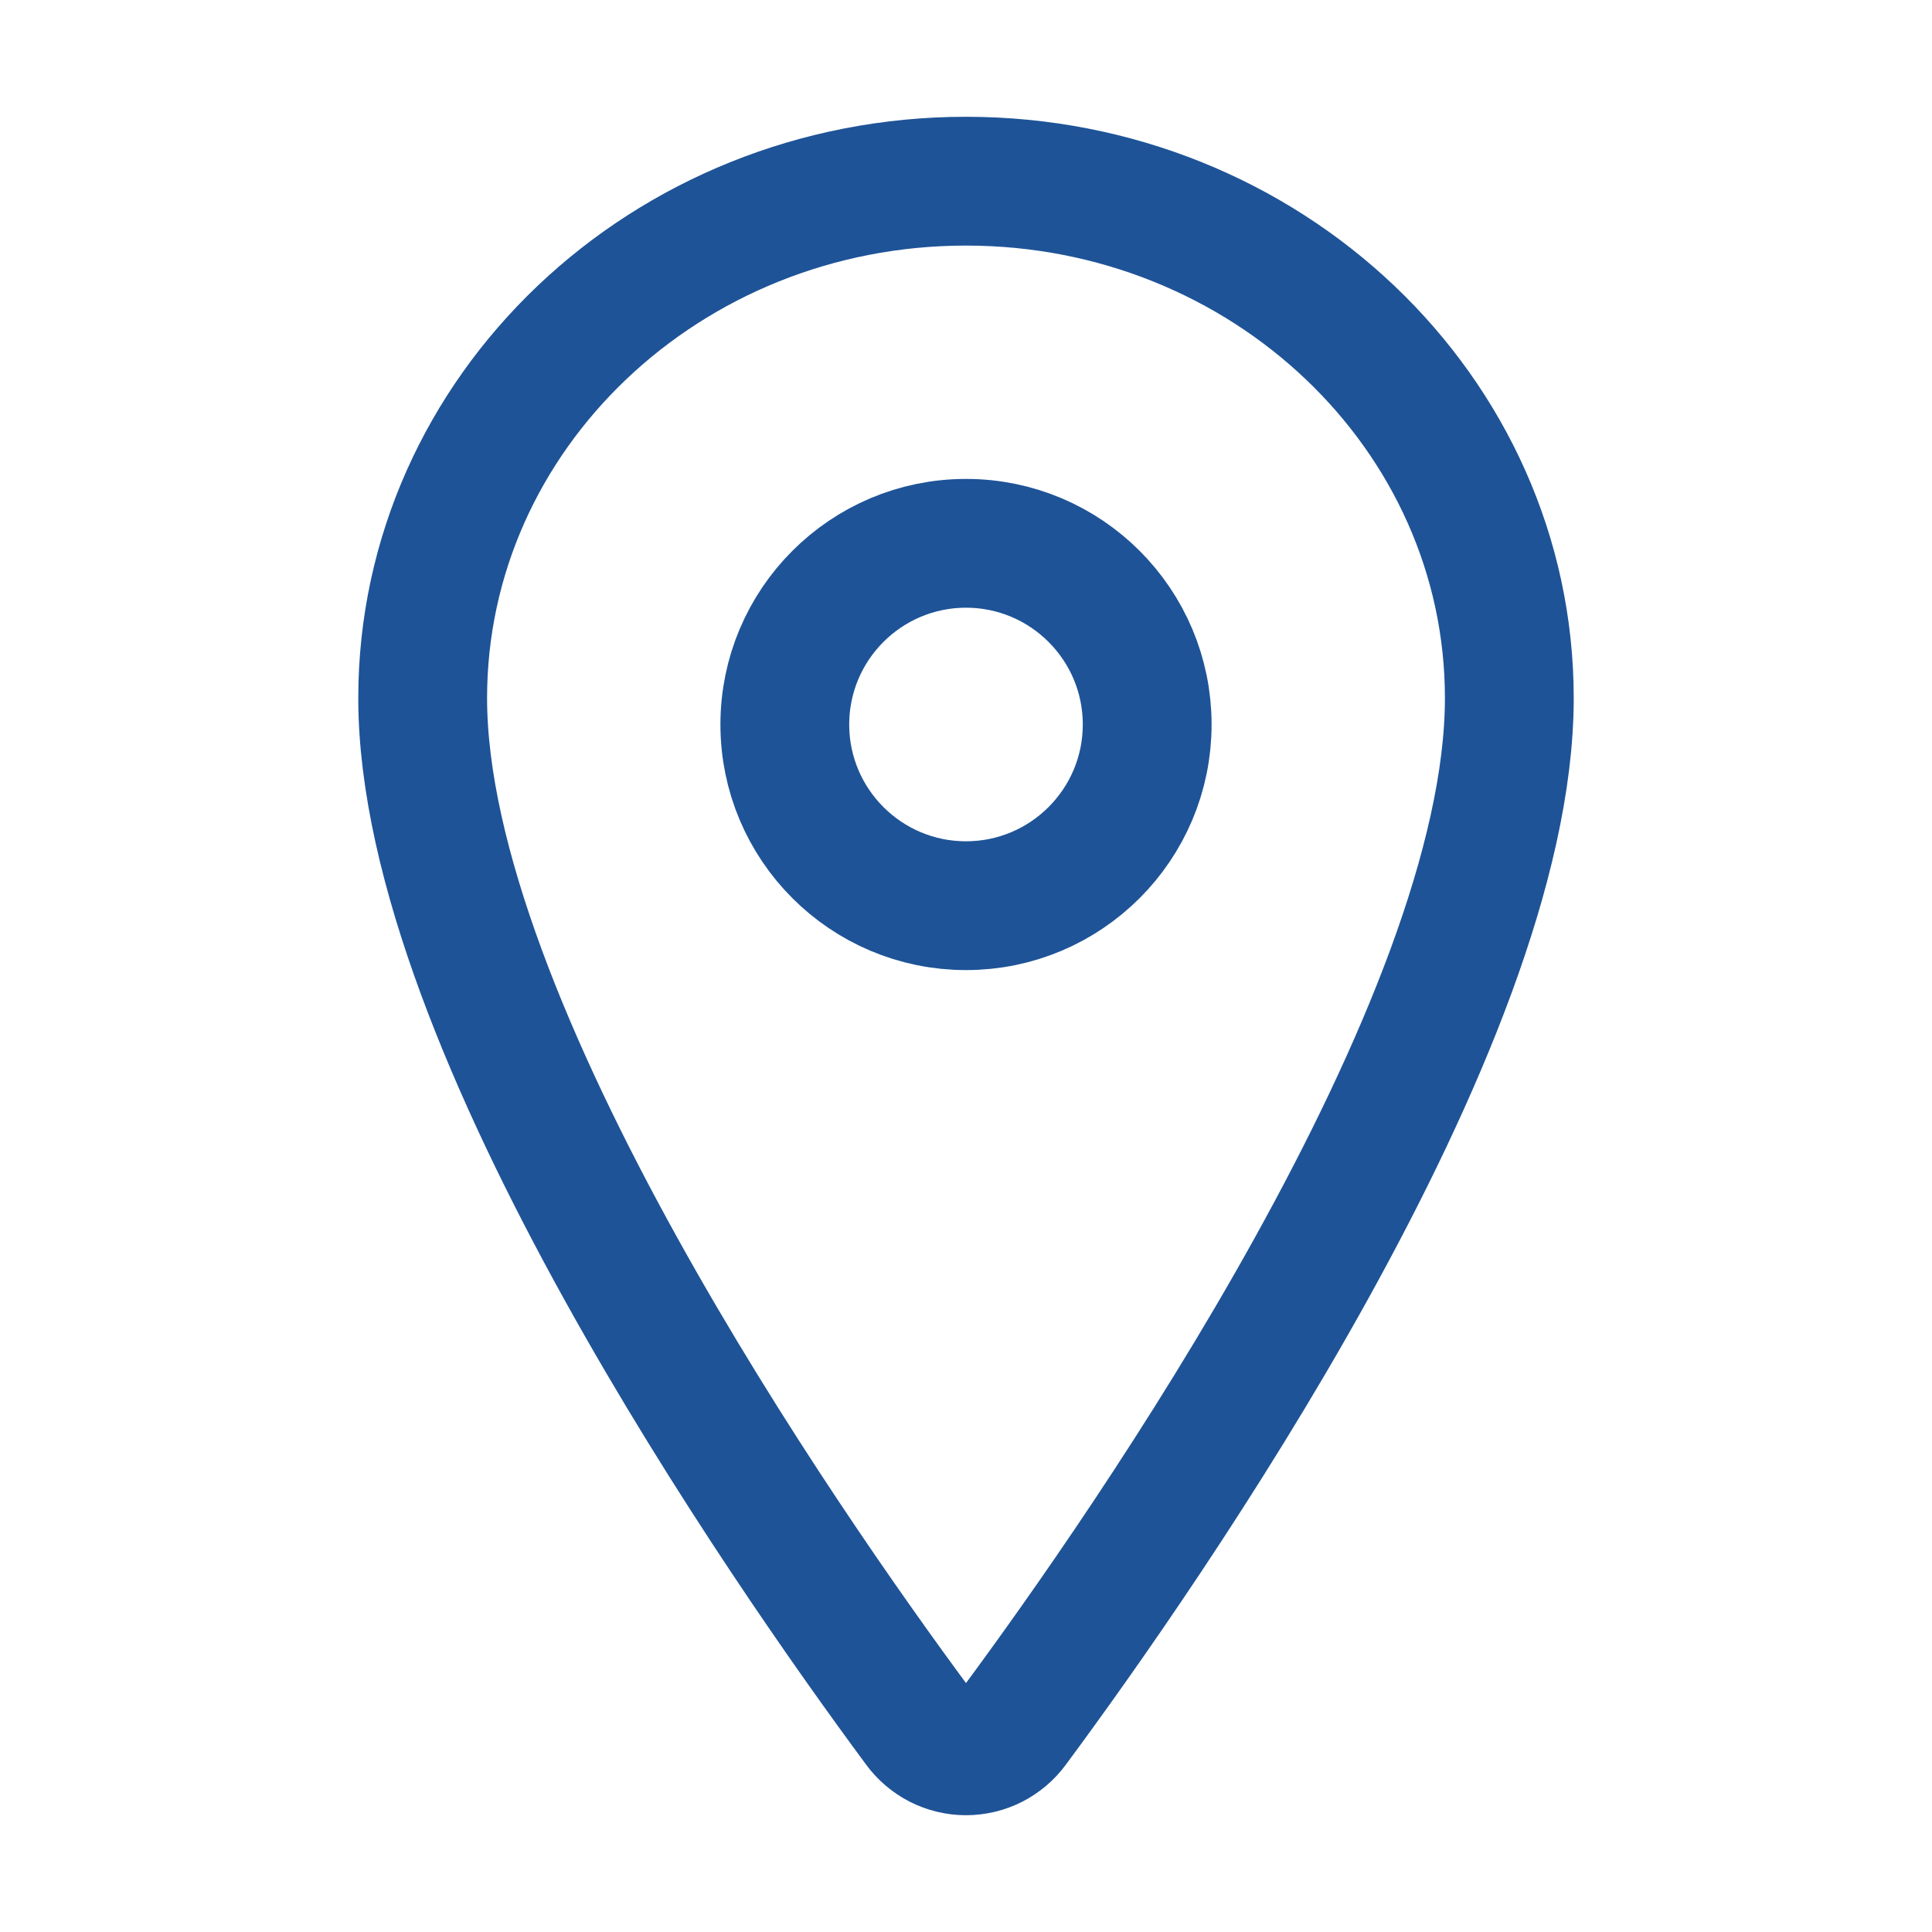
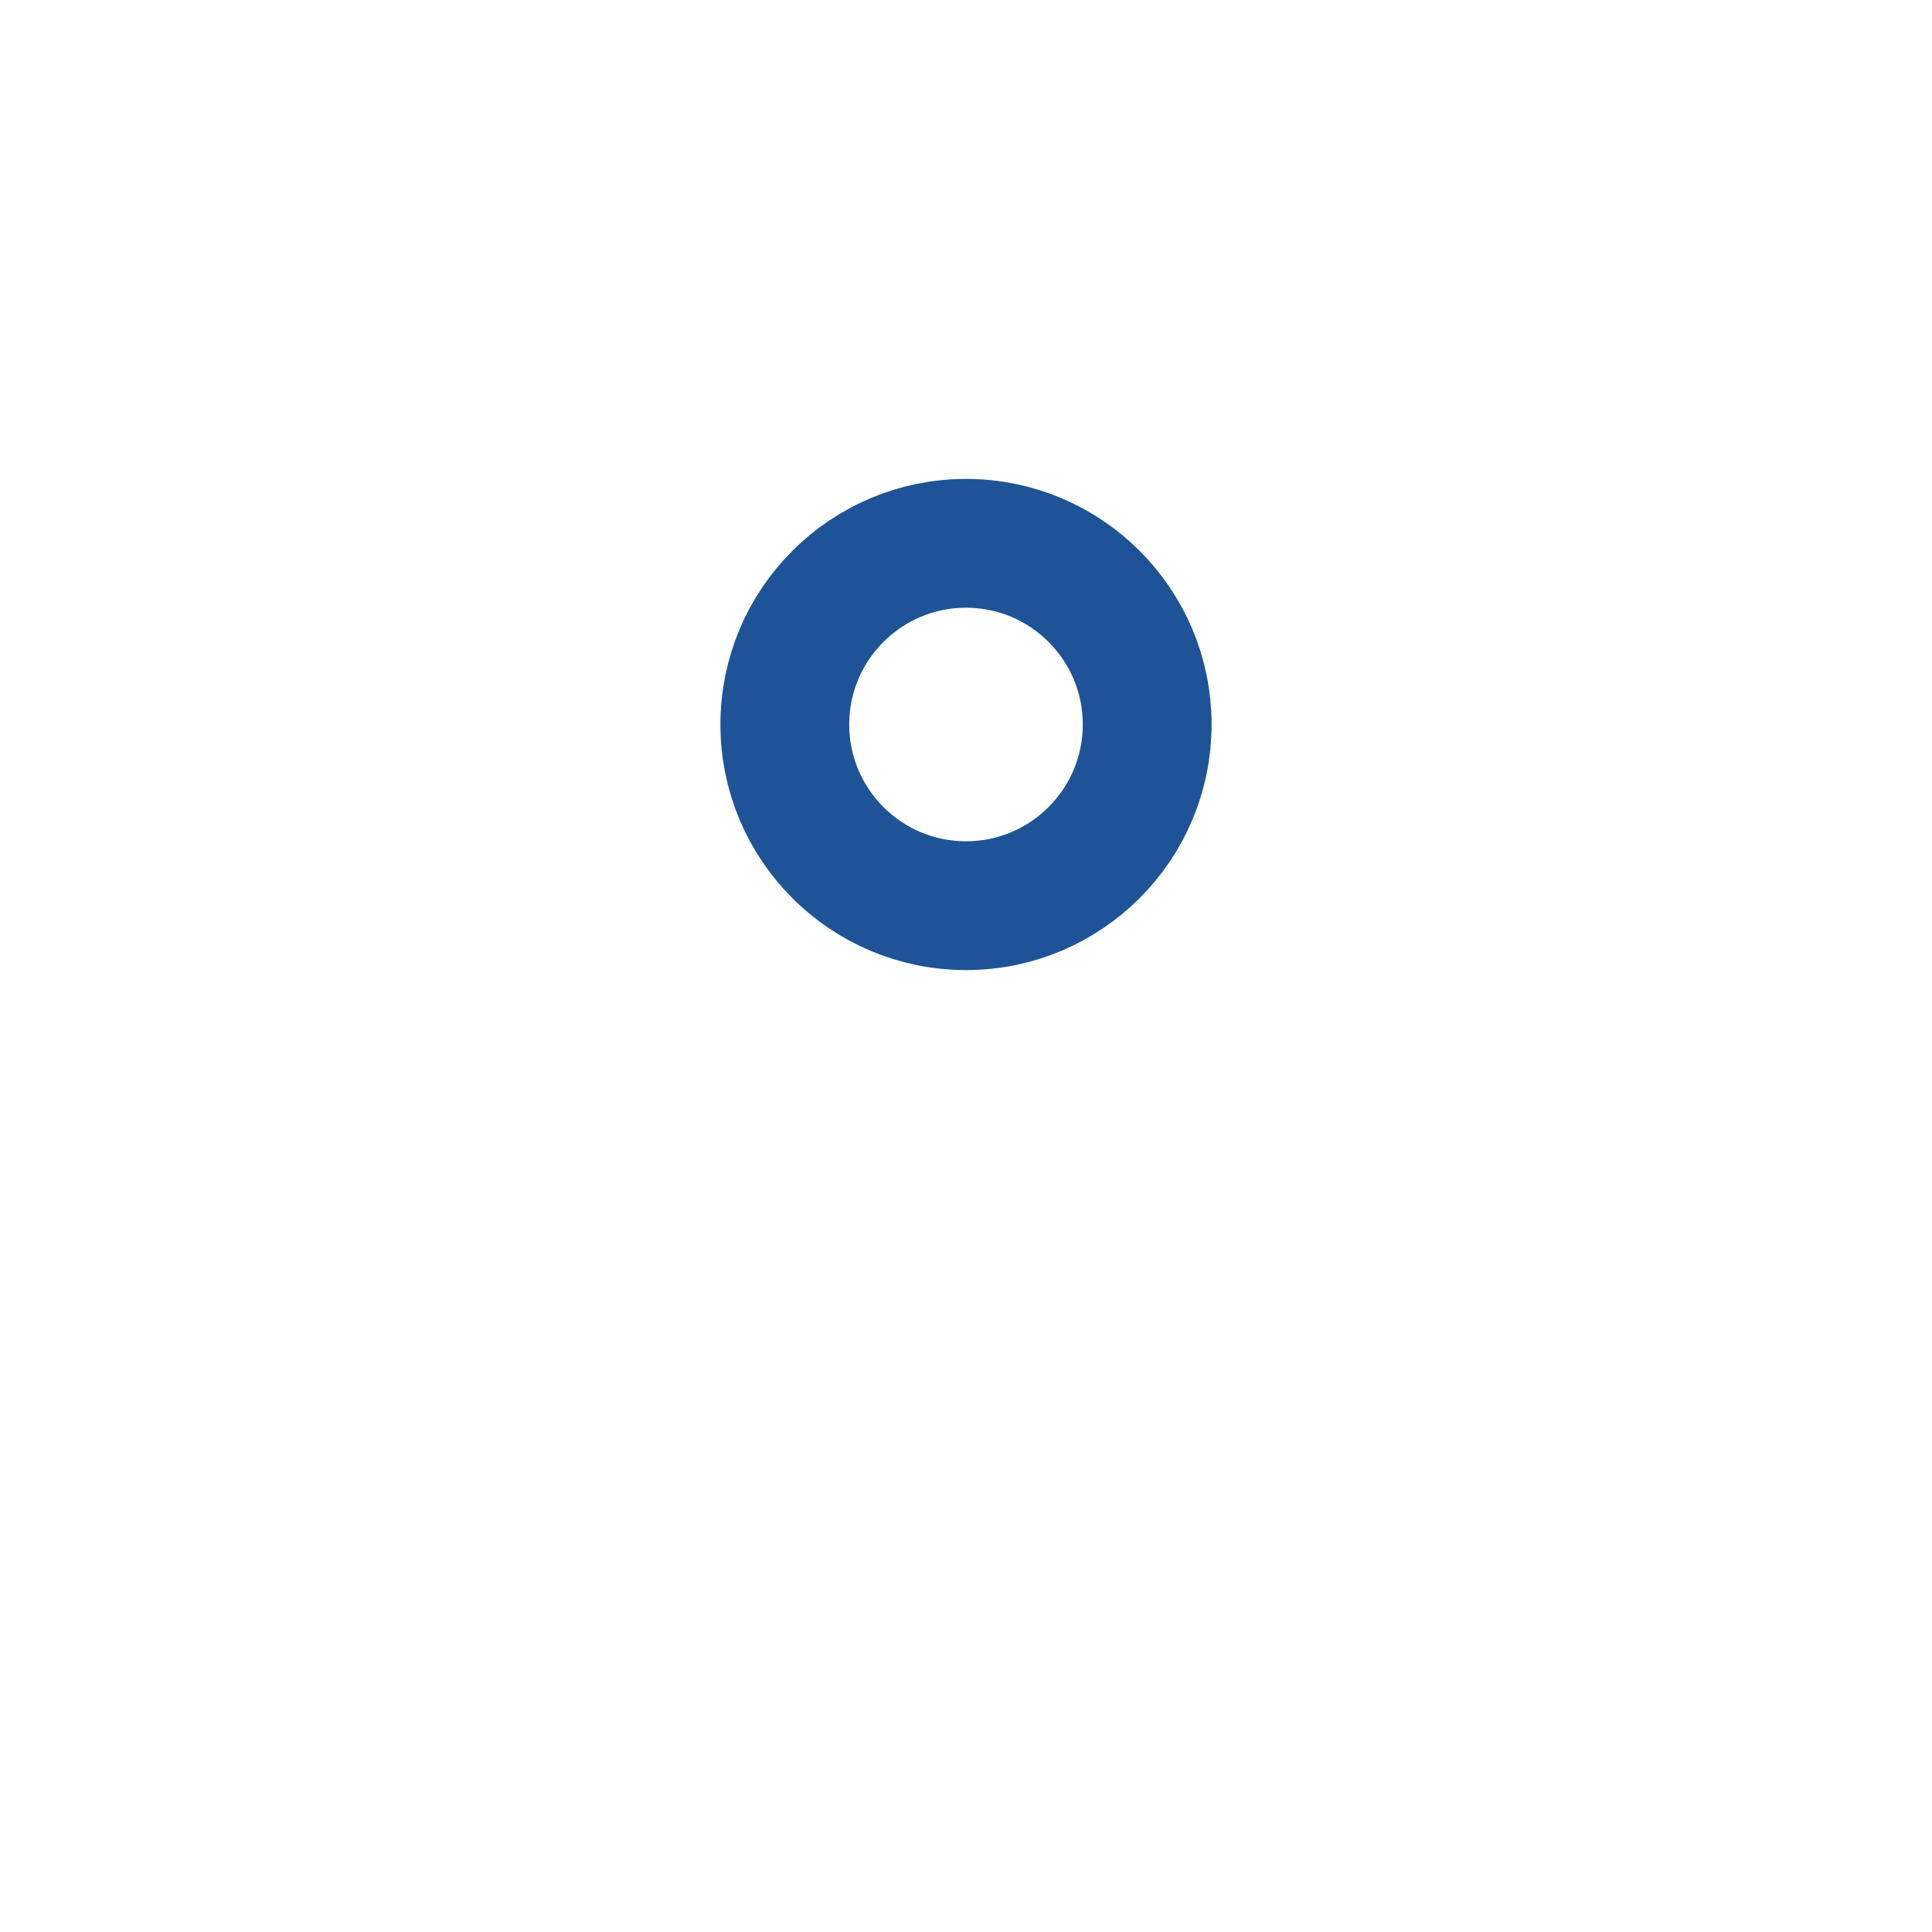
<svg xmlns="http://www.w3.org/2000/svg" width="18" height="18" viewBox="0 0 18 18" fill="none">
-   <path d="M9 1.688C6.205 1.688 3.938 3.846 3.938 6.504C3.938 9.562 7.312 14.409 8.552 16.084C8.603 16.154 8.671 16.212 8.749 16.252C8.826 16.291 8.913 16.312 9 16.312C9.087 16.312 9.174 16.291 9.251 16.252C9.329 16.212 9.397 16.154 9.448 16.084C10.688 14.41 14.062 9.565 14.062 6.504C14.062 3.846 11.795 1.688 9 1.688Z" stroke="#1E5397" stroke-width="1.2" stroke-linecap="round" stroke-linejoin="round" />
  <path d="M9 8.438C9.932 8.438 10.688 7.682 10.688 6.75C10.688 5.818 9.932 5.062 9 5.062C8.068 5.062 7.312 5.818 7.312 6.75C7.312 7.682 8.068 8.438 9 8.438Z" stroke="#1E5397" stroke-width="1.2" stroke-linecap="round" stroke-linejoin="round" />
</svg>